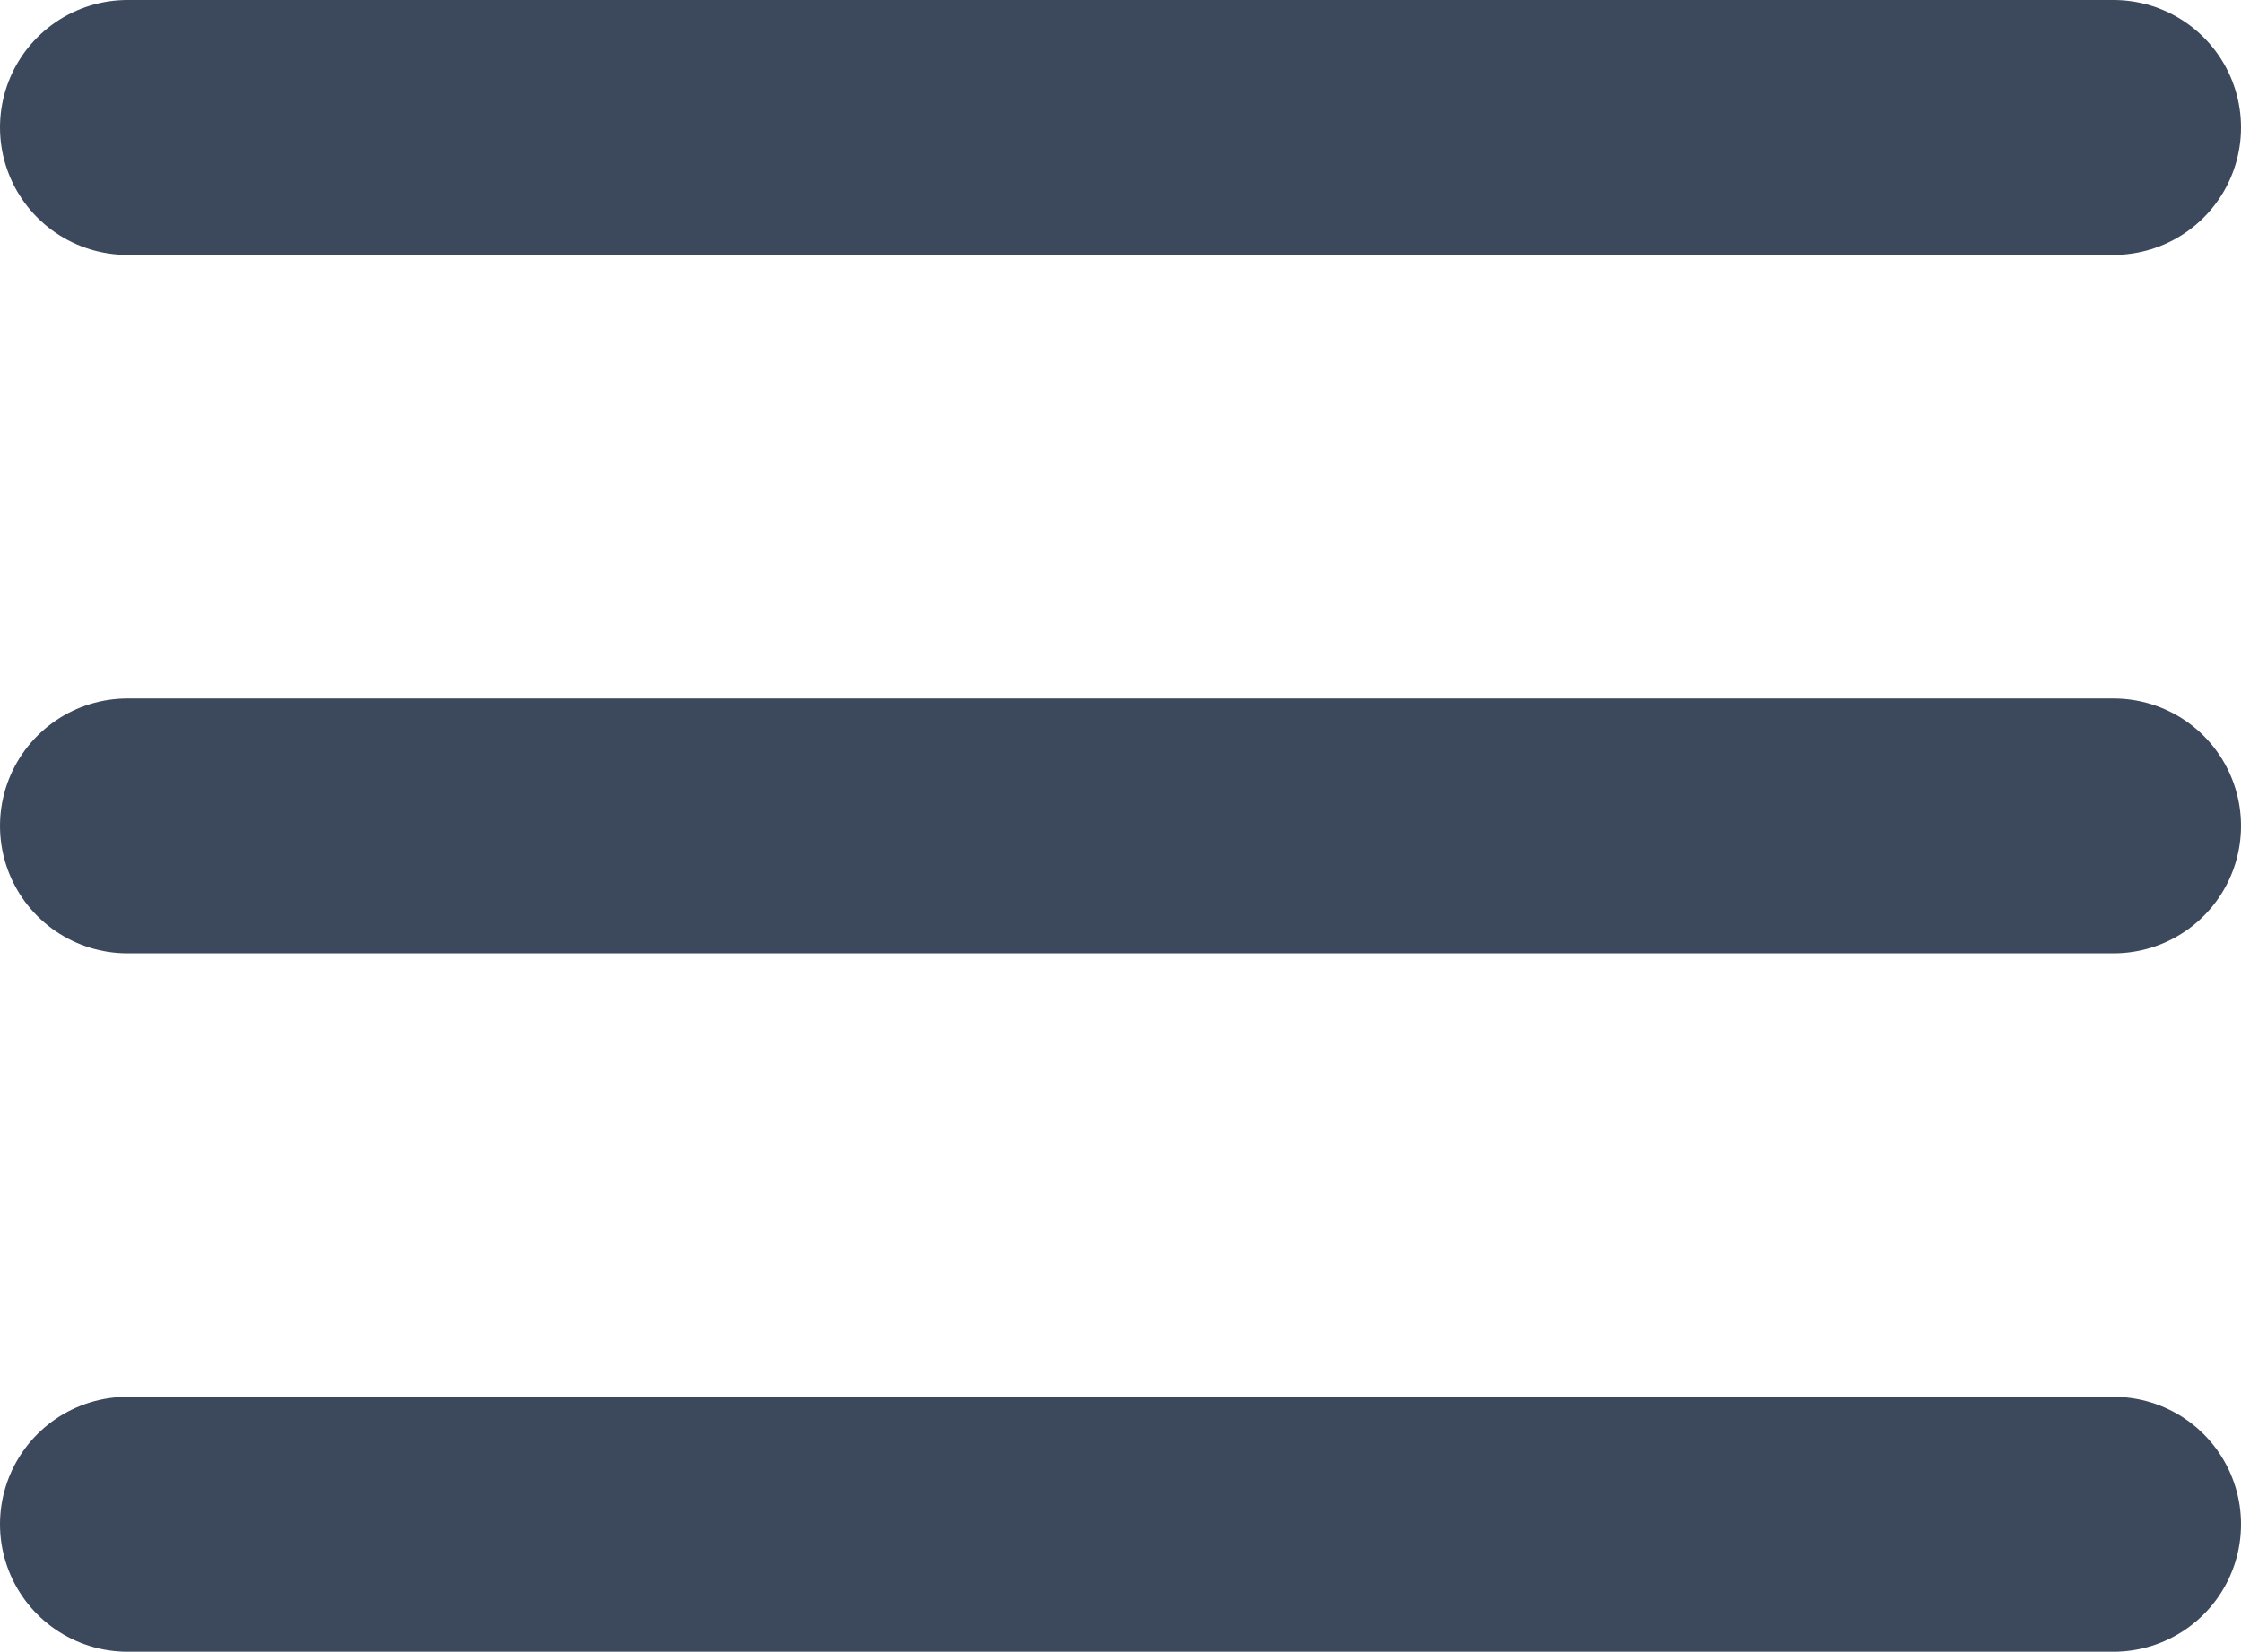
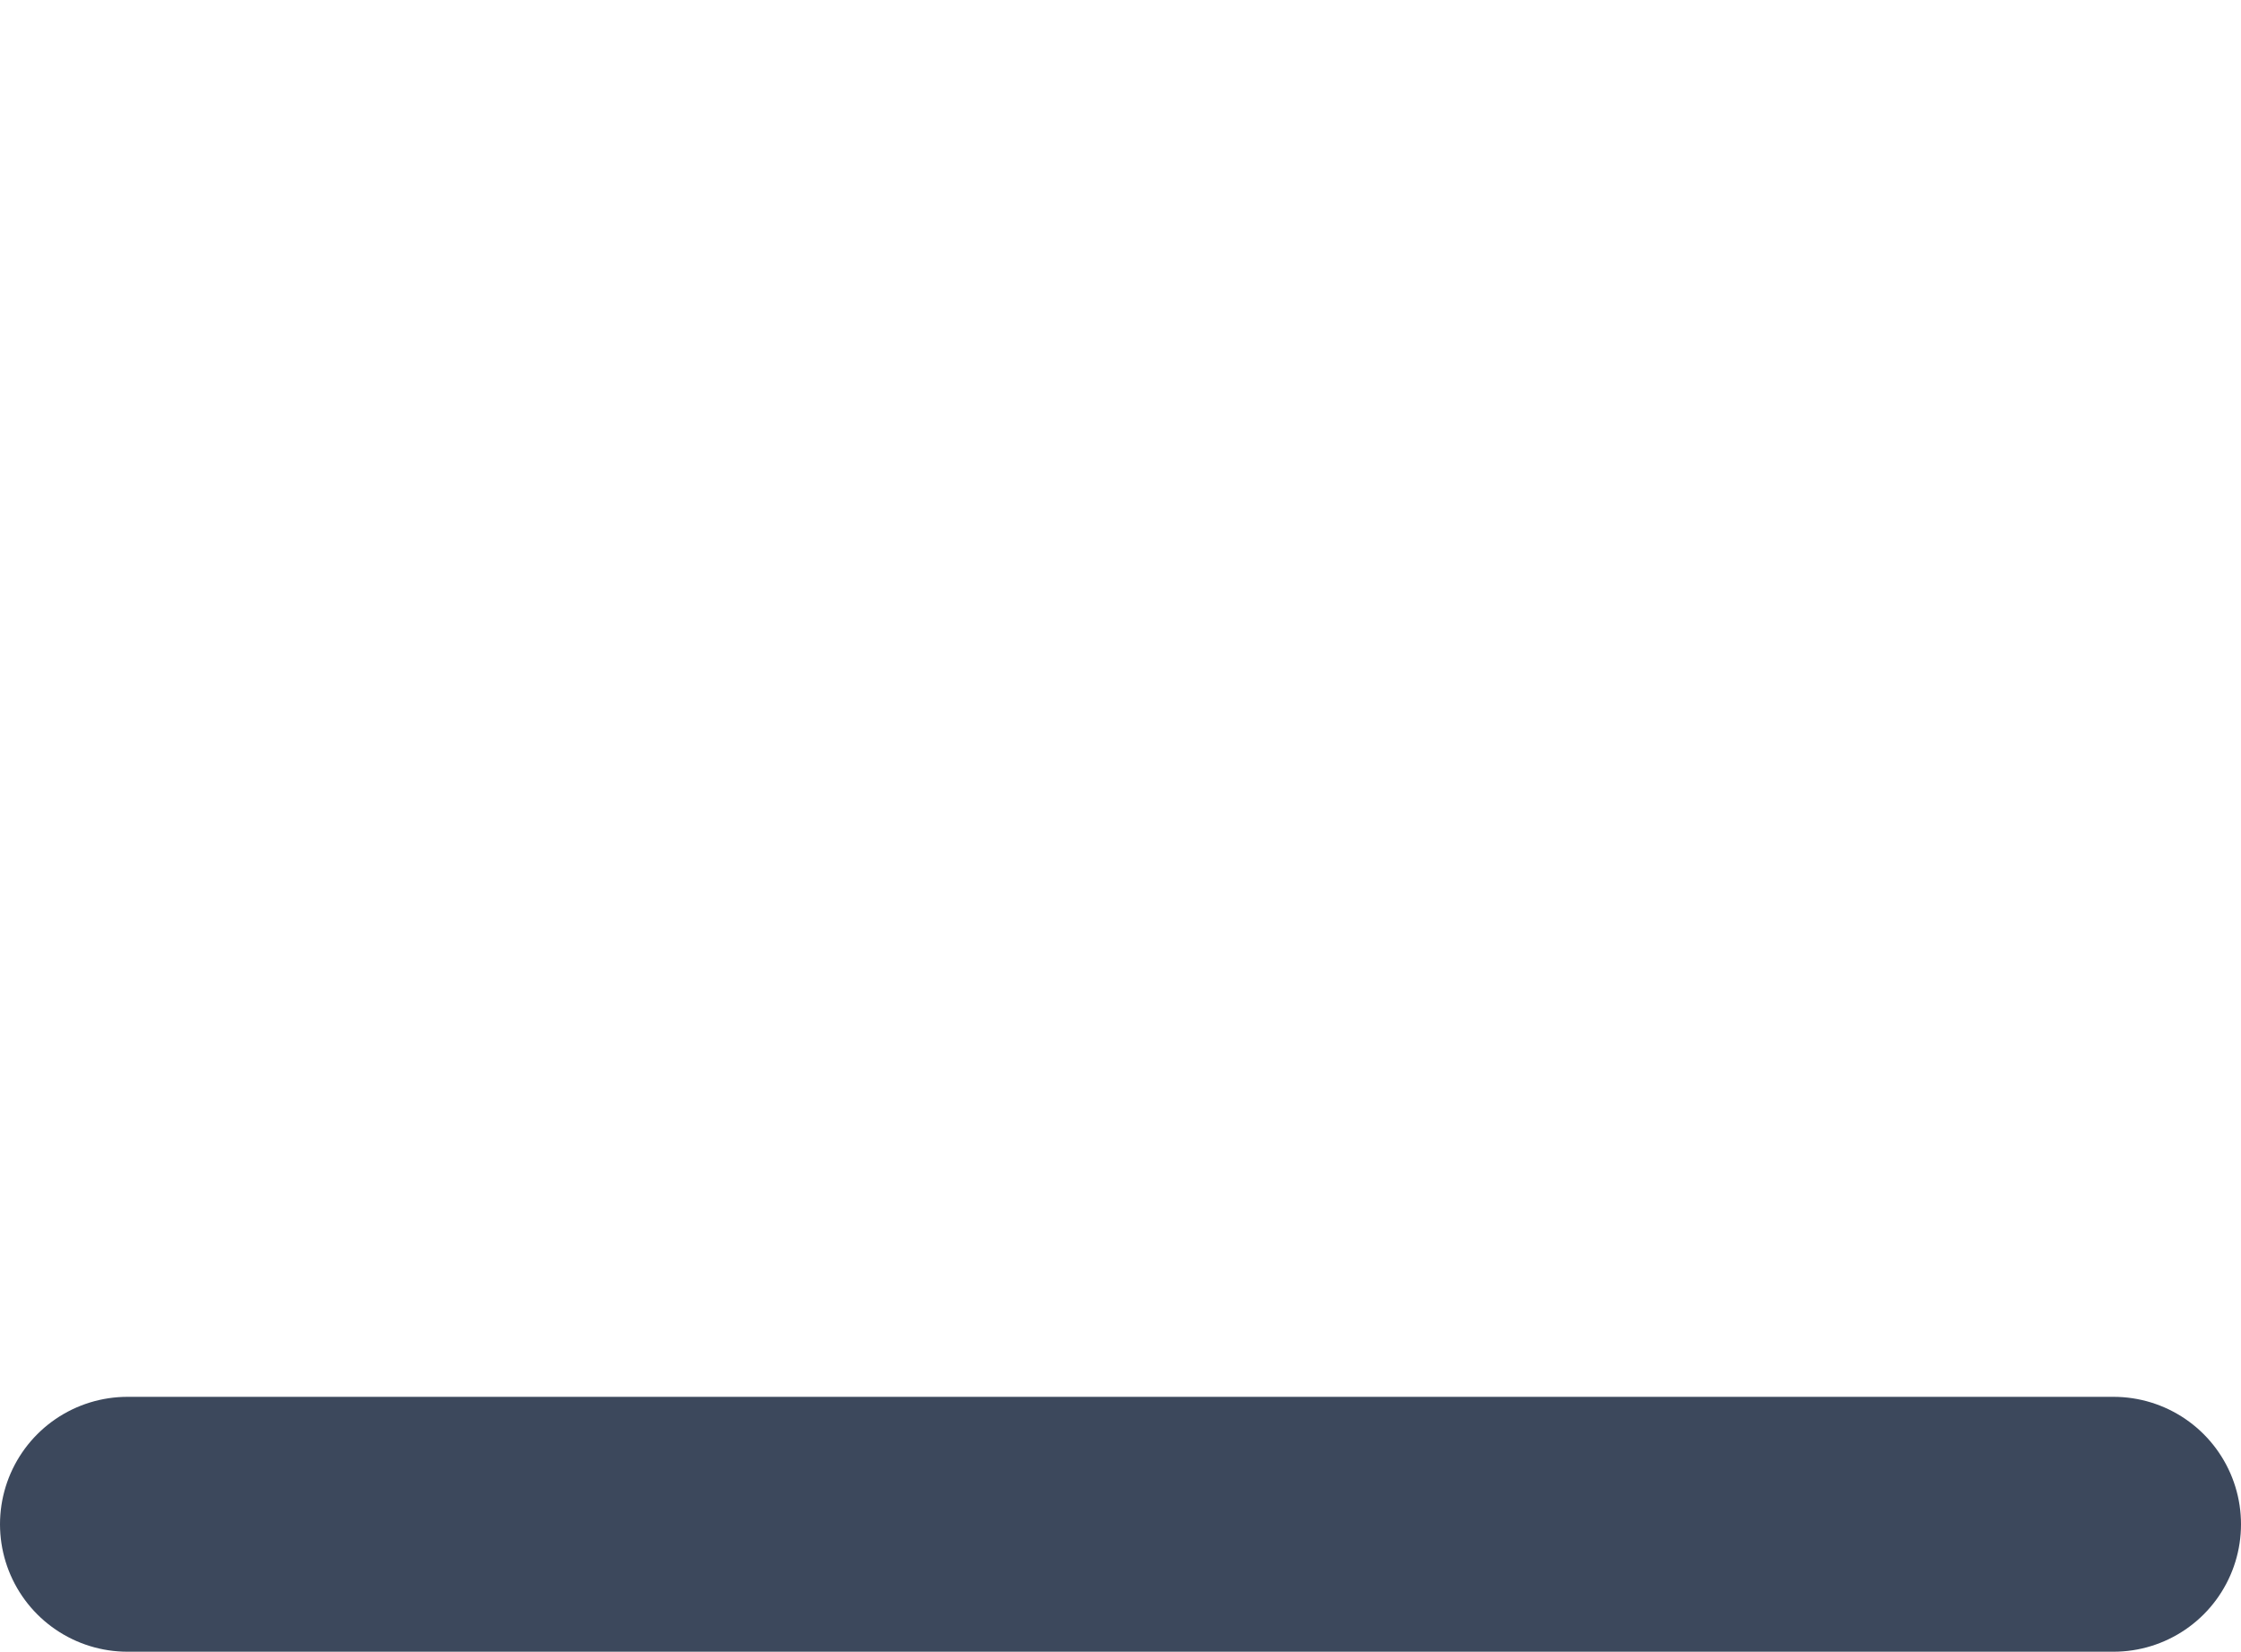
<svg xmlns="http://www.w3.org/2000/svg" width="26.376" height="19.441" viewBox="0 0 26.376 19.441">
  <g id="list" transform="translate(-282.5 -160.5)">
    <g id="list-2" data-name="list" transform="translate(-41.221 131.5)">
-       <line id="Line_114" data-name="Line 114" x2="23.376" transform="translate(325.221 30.5)" fill="none" stroke="#3c485c" stroke-linecap="round" stroke-width="3" />
-       <line id="Line_115" data-name="Line 115" x2="23.376" transform="translate(325.221 38.721)" fill="none" stroke="#3c485c" stroke-linecap="round" stroke-width="3" />
      <line id="Line_116" data-name="Line 116" x2="23.376" transform="translate(325.221 46.941)" fill="none" stroke="#3c485c" stroke-linecap="round" stroke-width="3" />
    </g>
  </g>
</svg>